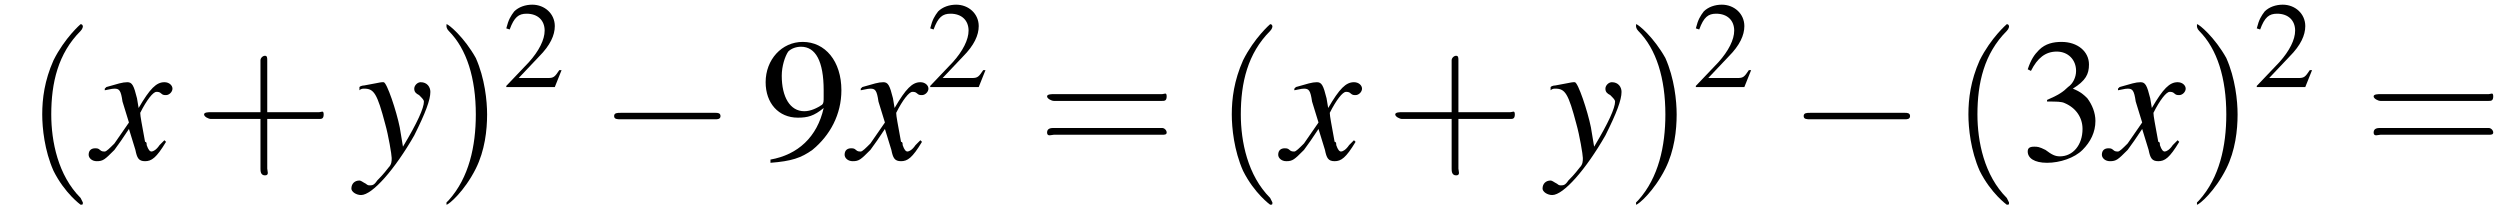
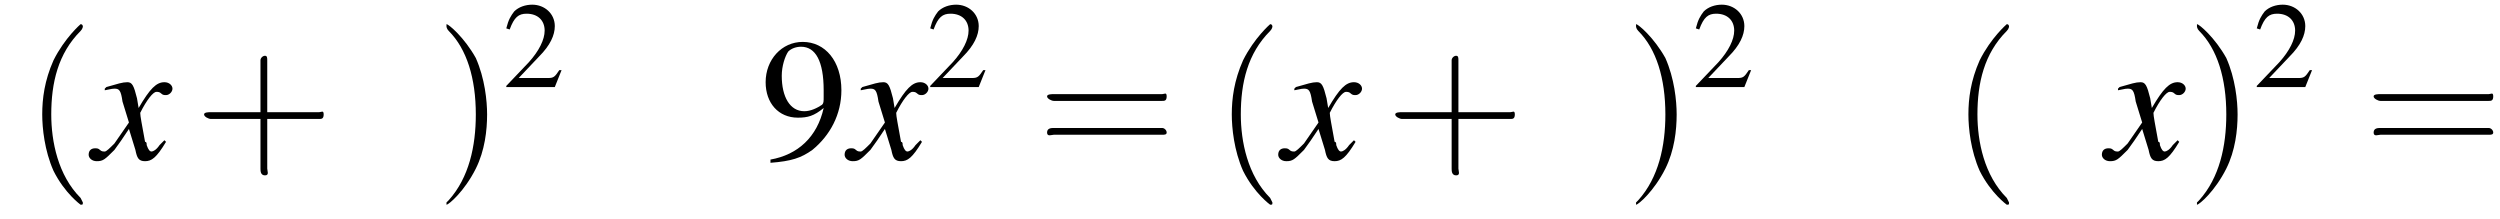
<svg xmlns="http://www.w3.org/2000/svg" xmlns:xlink="http://www.w3.org/1999/xlink" version="1.1" width="155.1pt" height="13.6pt" viewBox="159.0 72.4 155.1 13.6">
  <defs>
    <use id="g11-50" xlink:href="#g3-50" transform="scale(.7)" />
    <use id="g15-51" xlink:href="#g3-51" />
    <use id="g15-57" xlink:href="#g3-57" />
    <path id="g8-120" d="M4.4-1.2C4.3-1.1 4.2-1 4.1-.9C3.9-.6 3.7-.5 3.6-.5C3.5-.5 3.4-.6 3.3-.9C3.3-1 3.3-1.1 3.2-1.1C3-2.2 2.9-2.7 2.9-2.9C3.3-3.7 3.7-4.2 3.9-4.2C4-4.2 4.1-4.2 4.2-4.1C4.3-4 4.4-4 4.5-4C4.7-4 4.9-4.2 4.9-4.4S4.7-4.8 4.4-4.8C3.9-4.8 3.5-4.4 2.8-3.2L2.7-3.8C2.5-4.6 2.4-4.8 2.1-4.8C1.8-4.8 1.5-4.7 .8-4.5L.7-4.4L.7-4.3C1.2-4.4 1.2-4.4 1.3-4.4C1.6-4.4 1.7-4.3 1.8-3.6L2.2-2.3L1.3-1C1-.7 .8-.5 .7-.5C.6-.5 .5-.5 .4-.6C.3-.7 .2-.7 .1-.7C-.1-.7-.3-.6-.3-.3C-.3-.1-.1 .1 .2 .1C.6 .1 .7 0 1.3-.6C1.6-1 1.8-1.3 2.2-1.9L2.6-.6C2.7-.1 2.8 .1 3.2 .1C3.6 .1 3.9-.1 4.5-1.1L4.4-1.2Z" />
-     <path id="g8-121" d="M.2-4.3C.3-4.4 .4-4.4 .5-4.4C1.1-4.4 1.3-4.1 1.8-2.2C2-1.5 2.2-.3 2.2-.1C2.2 .1 2.2 .3 2 .5C1.7 .9 1.4 1.2 1.3 1.3C1.1 1.6 1 1.6 .8 1.6C.8 1.6 .7 1.6 .6 1.5C.4 1.4 .3 1.3 .2 1.3C-.1 1.3-.3 1.5-.3 1.8C-.3 2 0 2.2 .3 2.2C1 2.2 2.4 .6 3.6-1.5C4.3-2.9 4.6-3.7 4.6-4.2C4.6-4.5 4.4-4.8 4-4.8C3.8-4.8 3.6-4.6 3.6-4.4C3.6-4.2 3.7-4.1 3.9-4C4.1-3.8 4.2-3.7 4.2-3.6C4.2-3.2 3.8-2.3 2.9-.8L2.7-2C2.5-3 1.9-4.8 1.7-4.8H1.7C1.7-4.8 1.6-4.8 1.6-4.8C1.5-4.8 1.1-4.7 .5-4.6C.5-4.6 .3-4.6 .2-4.5V-4.3Z" />
    <path id="g3-50" d="M5.2-1.5L5-1.5C4.6-.9 4.5-.8 4-.8H1.4L3.2-2.7C4.2-3.7 4.6-4.6 4.6-5.4C4.6-6.5 3.7-7.3 2.6-7.3C2-7.3 1.4-7.1 1-6.7C.7-6.3 .5-6 .3-5.2L.6-5.1C1-6.2 1.4-6.5 2.1-6.5C3.1-6.5 3.7-5.9 3.7-5C3.7-4.2 3.2-3.2 2.3-2.2L.3-.1V0H4.6L5.2-1.5Z" />
-     <path id="g3-51" d="M1.7-3.6C2.3-3.6 2.6-3.6 2.8-3.5C3.5-3.2 3.9-2.6 3.9-1.9C3.9-.9 3.3-.2 2.5-.2C2.2-.2 2-.3 1.6-.6C1.2-.8 1.1-.8 .9-.8C.6-.8 .5-.7 .5-.5C.5-.1 .9 .2 1.7 .2C2.5 .2 3.4-.1 3.9-.6S4.7-1.7 4.7-2.4C4.7-2.9 4.5-3.4 4.2-3.8C4-4 3.8-4.2 3.3-4.4C4.1-4.9 4.3-5.3 4.3-5.9C4.3-6.7 3.6-7.3 2.6-7.3C2.1-7.3 1.6-7.2 1.2-6.8C.9-6.5 .7-6.2 .5-5.6L.7-5.5C1.1-6.3 1.6-6.7 2.3-6.7C3-6.7 3.5-6.2 3.5-5.5C3.5-5.1 3.3-4.7 3-4.5C2.7-4.2 2.4-4 1.7-3.7V-3.6Z" />
    <path id="g3-57" d="M.6 .2C1.9 .1 2.5-.1 3.2-.6C4.3-1.5 5-2.8 5-4.3C5-6.1 4-7.3 2.6-7.3C1.3-7.3 .3-6.2 .3-4.8C.3-3.5 1.1-2.6 2.3-2.6C2.9-2.6 3.3-2.7 3.9-3.2C3.5-1.4 2.3-.3 .6 0L.6 .2ZM3.9-3.9C3.9-3.6 3.9-3.5 3.8-3.4C3.5-3.2 3.1-3 2.7-3C1.8-3 1.3-3.9 1.3-5.2C1.3-5.8 1.5-6.4 1.7-6.7C1.9-6.9 2.2-7 2.5-7C3.4-7 3.9-6.1 3.9-4.3V-3.9Z" />
    <use id="g16-40" xlink:href="#g12-40" transform="scale(1.4)" />
    <use id="g16-41" xlink:href="#g12-41" transform="scale(1.4)" />
    <use id="g16-43" xlink:href="#g12-43" transform="scale(1.4)" />
    <use id="g16-61" xlink:href="#g12-61" transform="scale(1.4)" />
    <path id="g12-40" d="M2.6 1.9C2.6 1.9 2.6 1.9 2.5 1.7C1.5 .7 1.2-.8 1.2-2C1.2-3.4 1.5-4.7 2.5-5.7C2.6-5.8 2.6-5.9 2.6-5.9C2.6-5.9 2.6-6 2.5-6C2.5-6 1.8-5.4 1.3-4.4C.9-3.5 .8-2.7 .8-2C.8-1.4 .9-.4 1.3 .5C1.8 1.5 2.5 2 2.5 2C2.6 2 2.6 2 2.6 1.9Z" />
    <path id="g12-41" d="M2.3-2C2.3-2.6 2.2-3.6 1.8-4.5C1.3-5.4 .6-6 .5-6C.5-6 .5-5.9 .5-5.9C.5-5.9 .5-5.8 .6-5.7C1.4-4.9 1.8-3.6 1.8-2C1.8-.6 1.5 .8 .6 1.8C.5 1.9 .5 1.9 .5 1.9C.5 2 .5 2 .5 2C.6 2 1.3 1.4 1.8 .4C2.2-.4 2.3-1.3 2.3-2Z" />
    <path id="g12-43" d="M3.2-1.8H5.5C5.6-1.8 5.7-1.8 5.7-2S5.6-2.1 5.5-2.1H3.2V-4.4C3.2-4.5 3.2-4.6 3.1-4.6S2.9-4.5 2.9-4.4V-2.1H.7C.6-2.1 .4-2.1 .4-2S.6-1.8 .7-1.8H2.9V.4C2.9 .5 2.9 .7 3.1 .7S3.2 .5 3.2 .4V-1.8Z" />
    <path id="g12-61" d="M5.5-2.6C5.6-2.6 5.7-2.6 5.7-2.8S5.6-2.9 5.5-2.9H.7C.6-2.9 .4-2.9 .4-2.8S.6-2.6 .7-2.6H5.5ZM5.5-1.1C5.6-1.1 5.7-1.1 5.7-1.2S5.6-1.4 5.5-1.4H.7C.6-1.4 .4-1.4 .4-1.2S.6-1.1 .7-1.1H5.5Z" />
-     <path id="g1-0" d="M7.2-2.5C7.3-2.5 7.5-2.5 7.5-2.7S7.3-2.9 7.2-2.9H1.3C1.1-2.9 .9-2.9 .9-2.7S1.1-2.5 1.3-2.5H7.2Z" />
  </defs>
  <g id="page1">
    <use x="160.5" y="82.3" xlink:href="#g16-40" />
    <use x="164.8" y="82.3" xlink:href="#g8-120" />
    <use x="171.1" y="82.3" xlink:href="#g16-43" />
    <use x="181.1" y="82.3" xlink:href="#g8-121" />
    <use x="186" y="82.3" xlink:href="#g16-41" />
    <use x="190.2" y="77.8" xlink:href="#g11-50" />
    <use x="196.2" y="82.3" xlink:href="#g1-0" />
    <use x="206.2" y="82.3" xlink:href="#g15-57" />
    <use x="211.7" y="82.3" xlink:href="#g8-120" />
    <use x="216.5" y="77.8" xlink:href="#g11-50" />
    <use x="223.4" y="82.3" xlink:href="#g16-61" />
    <use x="234.3" y="82.3" xlink:href="#g16-40" />
    <use x="238.6" y="82.3" xlink:href="#g8-120" />
    <use x="245" y="82.3" xlink:href="#g16-43" />
    <use x="255" y="82.3" xlink:href="#g8-121" />
    <use x="259.8" y="82.3" xlink:href="#g16-41" />
    <use x="264" y="77.8" xlink:href="#g11-50" />
    <use x="270" y="82.3" xlink:href="#g1-0" />
    <use x="280" y="82.3" xlink:href="#g16-40" />
    <use x="284.3" y="82.3" xlink:href="#g15-51" />
    <use x="289.7" y="82.3" xlink:href="#g8-120" />
    <use x="294.6" y="82.3" xlink:href="#g16-41" />
    <use x="298.8" y="77.8" xlink:href="#g11-50" />
    <use x="305.7" y="82.3" xlink:href="#g16-61" />
  </g>
</svg>